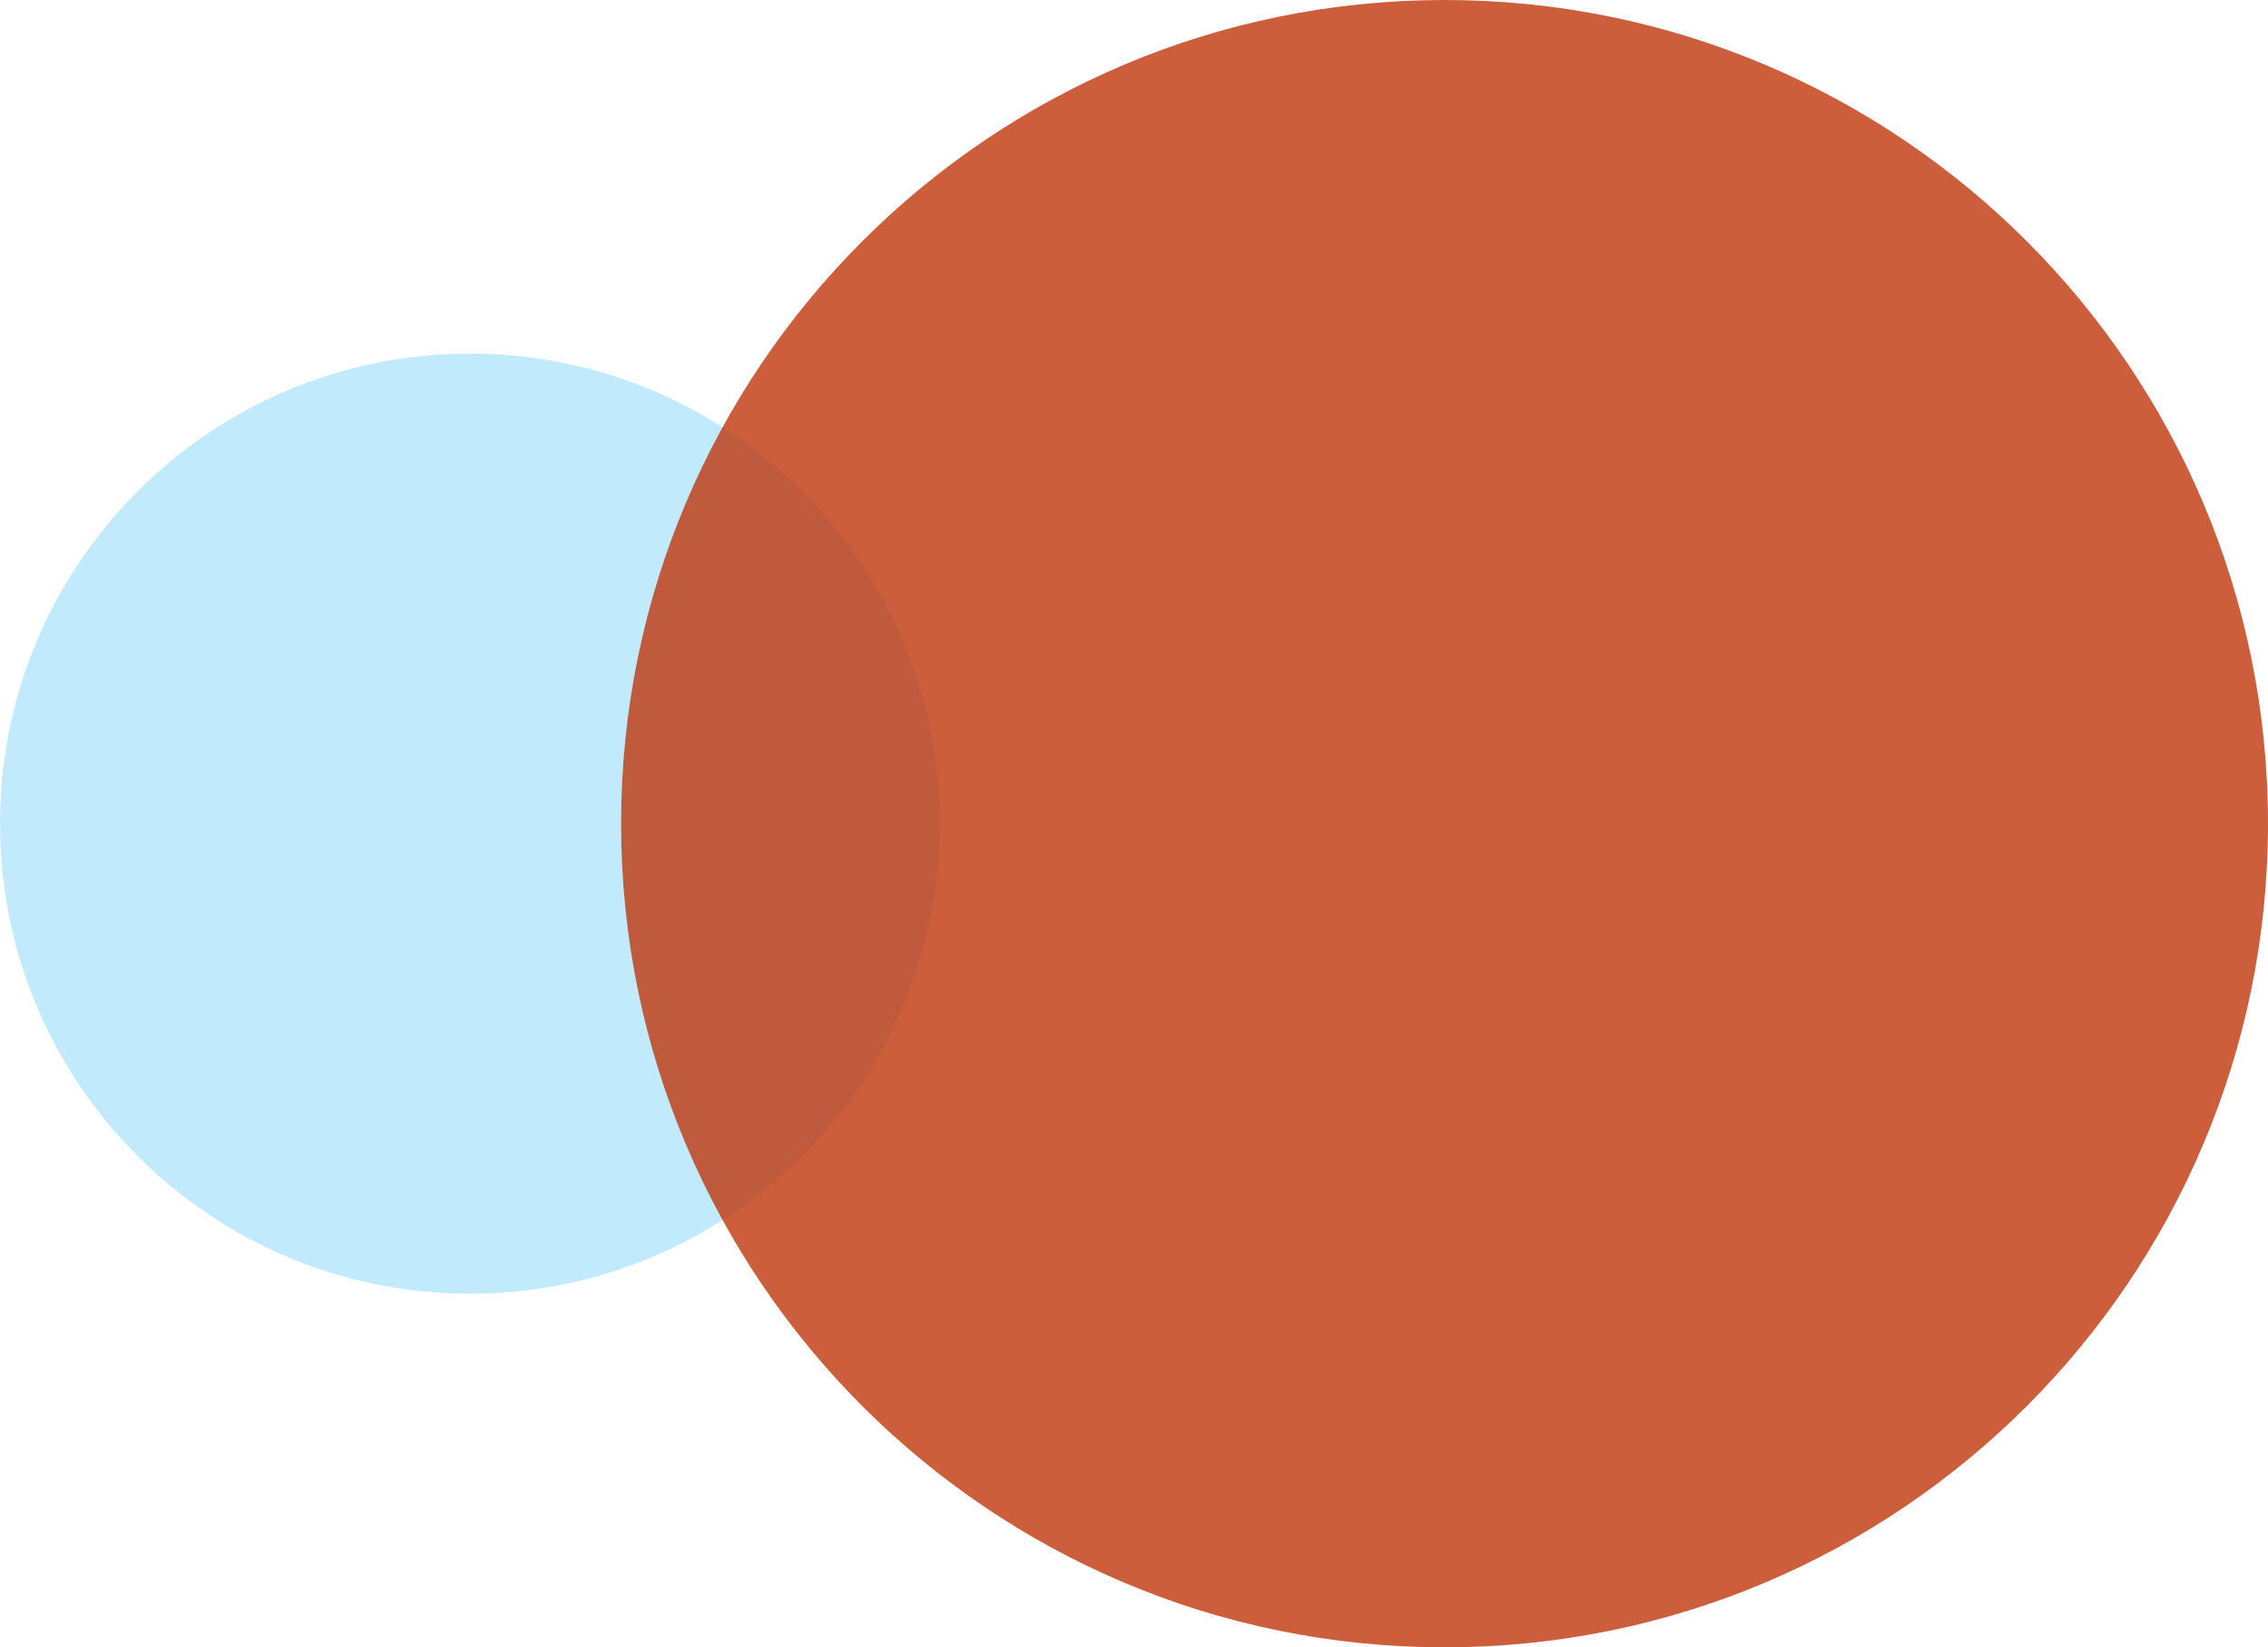
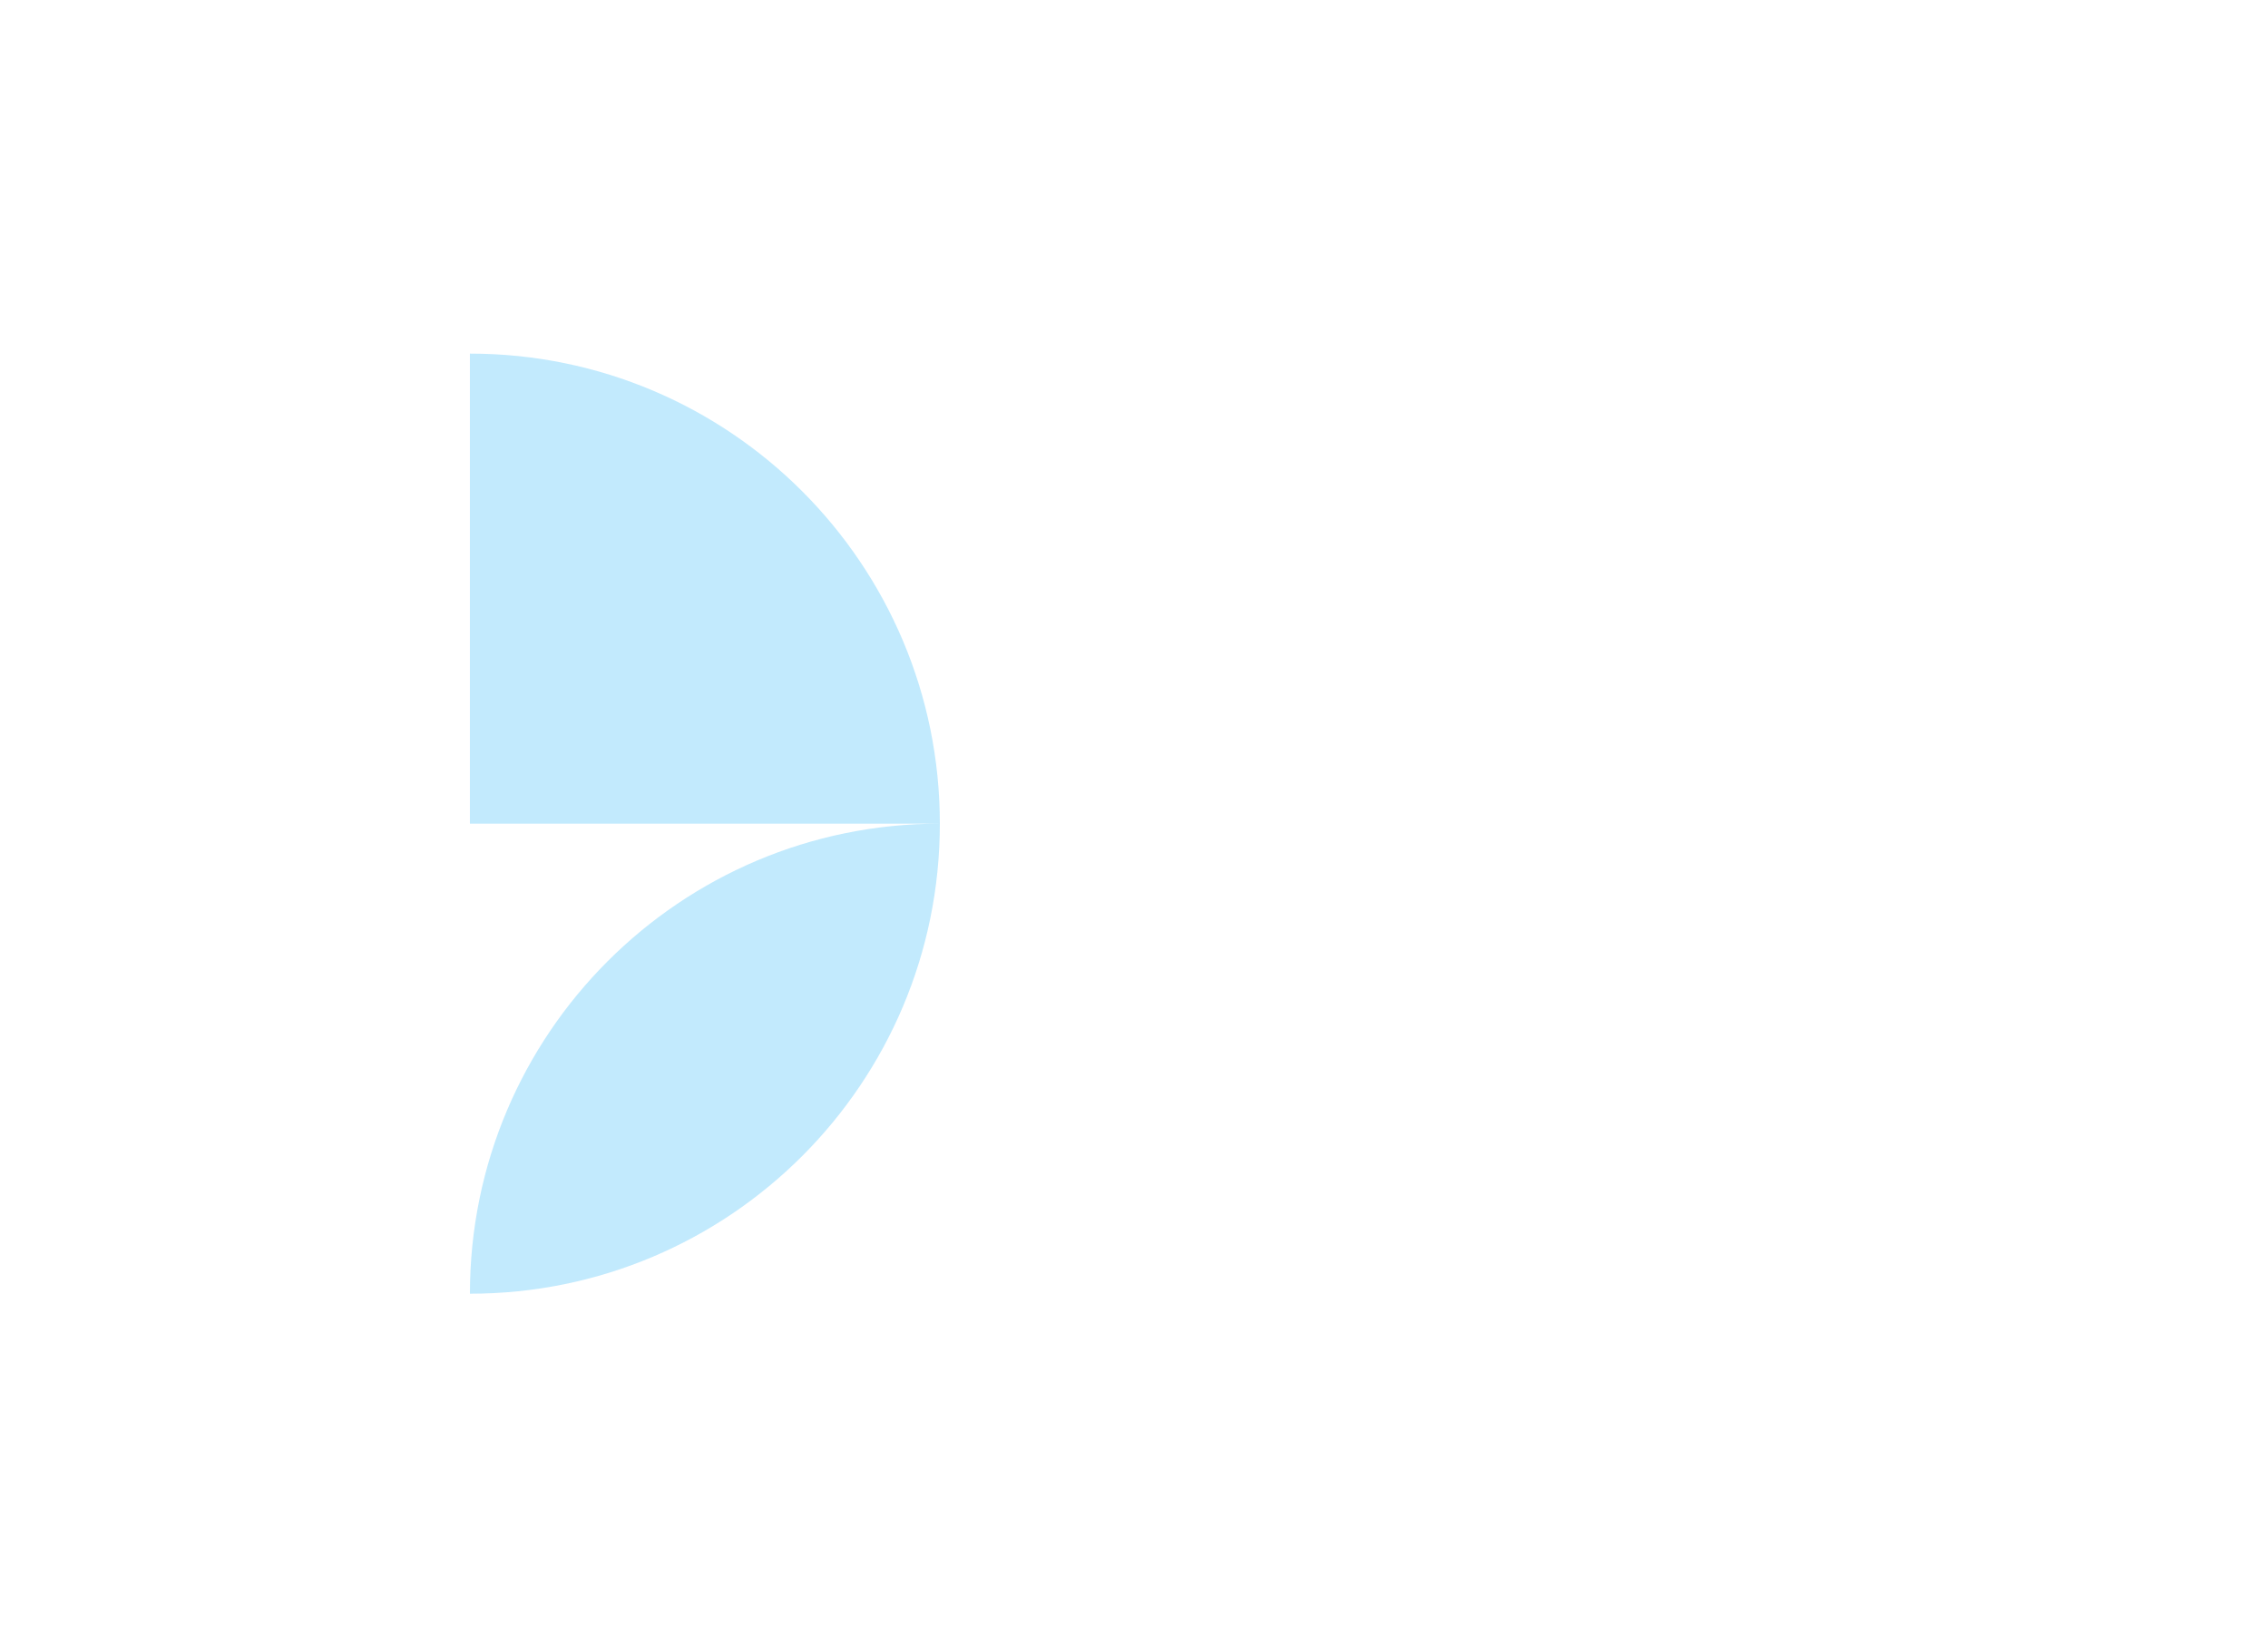
<svg xmlns="http://www.w3.org/2000/svg" version="1.1" x="0px" y="0px" width="130.002px" height="94.399px" viewBox="0 0 130.002 94.399" style="enable-background:new 0 0 130.002 94.399;" xml:space="preserve">
  <style type="text/css">
	.st0{opacity:0.8;fill:#B3E5FC;}
	.st1{opacity:0.8;fill:#BF360C;}
</style>
  <defs>
</defs>
-   <path class="st0" d="M26.936,47.2V20.264c14.876,0,26.936,12.06,26.936,26.936s-12.06,26.936-26.936,26.936S0,62.076,0,47.2  c0-14.876,12.06-26.936,26.936-26.936l0,0V47.2z" />
-   <path class="st1" d="M82.802,47.2V0c26.068,0,47.2,21.132,47.2,47.2s-21.132,47.2-47.2,47.2s-47.2-21.132-47.2-47.2  S56.735,0,82.802,0l0,0V47.2z" />
+   <path class="st0" d="M26.936,47.2V20.264c14.876,0,26.936,12.06,26.936,26.936s-12.06,26.936-26.936,26.936c0-14.876,12.06-26.936,26.936-26.936l0,0V47.2z" />
</svg>